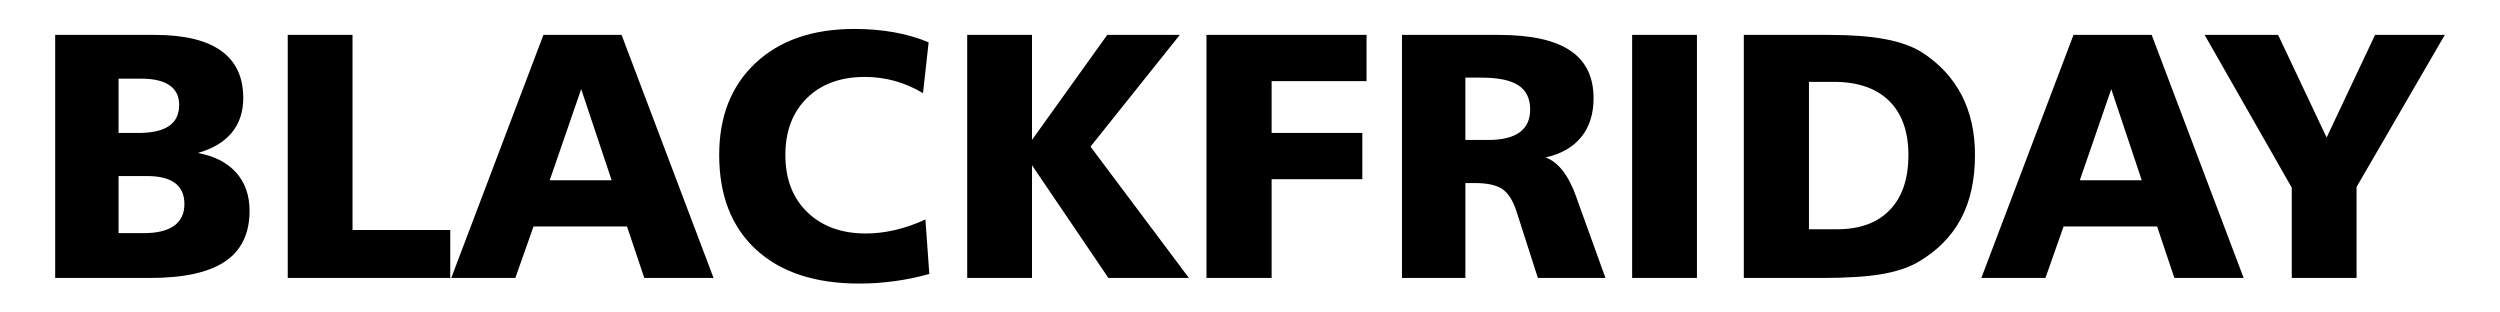
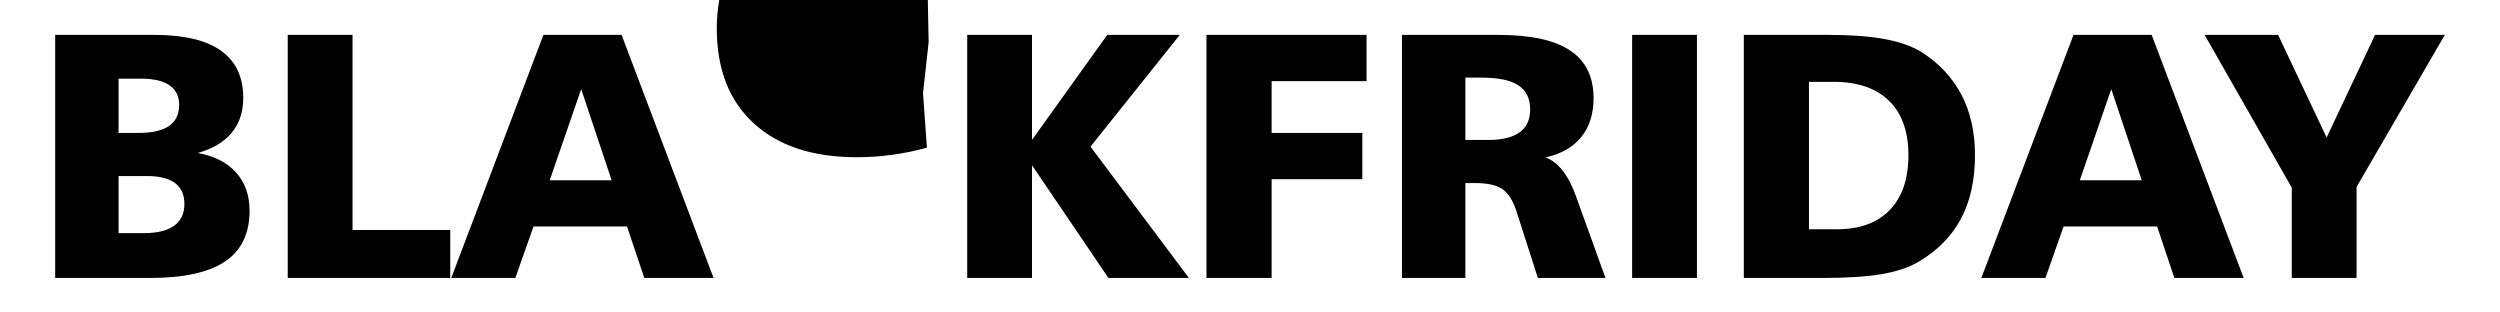
<svg xmlns="http://www.w3.org/2000/svg" xml:space="preserve" width="1200px" height="150px" version="1.1" style="shape-rendering:geometricPrecision; text-rendering:geometricPrecision; image-rendering:optimizeQuality; fill-rule:evenodd; clip-rule:evenodd" viewBox="0 0 1200 150">
  <defs>
    <style type="text/css">
   
    .fil1 {fill:none}
    .fil0 {fill:black;fill-rule:nonzero}
   
  </style>
  </defs>
  <g id="Слой_x0020_1">
    <g id="_1447199158032">
-       <path class="fil0" d="M56.91 84.5l0 27.4 12.25 0c6.33,0 11.15,-1.18 14.43,-3.56 3.28,-2.38 4.93,-5.85 4.93,-10.39 0,-4.49 -1.51,-7.85 -4.51,-10.09 -3,-2.24 -7.48,-3.36 -13.45,-3.36l-13.65 0zm0 -46.74l0 26.06 9.45 0c6.58,0 11.48,-1.12 14.76,-3.33 3.25,-2.22 4.88,-5.61 4.88,-10.15 0,-4.12 -1.54,-7.23 -4.6,-9.38 -3.08,-2.13 -7.59,-3.2 -13.56,-3.2l-10.93 0zm-30.42 -21.01l47.77 0c14.09,0 24.71,2.52 31.83,7.59 7.11,5.07 10.67,12.61 10.67,22.64 0,6.72 -1.85,12.33 -5.57,16.78 -3.73,4.46 -9.14,7.68 -16.25,9.67 7.98,1.46 14.12,4.6 18.4,9.39 4.29,4.79 6.45,10.9 6.45,18.35 0,10.93 -3.92,19.05 -11.74,24.32 -7.82,5.3 -19.89,7.93 -36.17,7.93l-45.39 0 0 -116.67zm111.62 0l31.1 0 0 93.64 46.91 0 0 23.03 -78.01 0 0 -116.67zm140.86 26.03l-15.11 43.74 29.73 0 -14.62 -43.74zm-18.13 -26.03l37.52 0 44.15 116.67 -33.25 0 -8.3 -24.71 -44.88 0 -8.72 24.71 -30.76 0 44.24 -116.67zm184.9 3.56l-2.69 24.4c-4.4,-2.63 -8.91,-4.57 -13.56,-5.86 -4.65,-1.28 -9.42,-1.93 -14.35,-1.93 -11.65,0 -20.93,3.39 -27.82,10.17 -6.89,6.78 -10.34,15.89 -10.34,27.32 0,11.49 3.5,20.62 10.53,27.43 7.04,6.81 16.42,10.23 28.11,10.23 4.59,0 9.3,-0.56 14.09,-1.68 4.79,-1.12 9.61,-2.8 14.49,-5.04l1.87 26.16c-5.57,1.55 -11.15,2.69 -16.75,3.45 -5.58,0.76 -11.21,1.15 -16.9,1.15 -21.18,0 -37.65,-5.44 -49.48,-16.28 -11.82,-10.87 -17.73,-26.03 -17.73,-45.45 0,-18.55 5.82,-33.26 17.48,-44.16 11.66,-10.89 27.46,-16.33 47.44,-16.33 6.66,0 13,0.53 18.99,1.6 6,1.06 11.55,2.69 16.62,4.82zm18.52 -3.56l31.1 0 0 50.4 36.12 -50.4 34.83 0 -42.87 53.63 47.24 63.04 -38.64 0 -36.68 -54.11 0 54.11 -31.1 0 0 -116.67zm114.85 0l76.83 0 0 22.19 -45.56 0 0 24.88 43.54 0 0 22.19 -43.54 0 0 47.41 -31.27 0 0 -116.67zm124.27 20.51l0 29.92 10.92 0c6.73,0 11.77,-1.23 15.13,-3.67 3.37,-2.44 5.05,-6.08 5.05,-10.95 0,-5.27 -1.88,-9.14 -5.63,-11.6 -3.73,-2.47 -9.67,-3.7 -17.77,-3.7l-7.7 0zm-30.43 -20.51l46.34 0c15.47,0 26.93,2.49 34.41,7.51 7.48,5.01 11.21,12.63 11.21,22.86 0,7.57 -1.96,13.79 -5.91,18.66 -3.96,4.88 -9.67,8.13 -17.12,9.78 6.13,2.24 11.06,8.6 14.79,19.11l0 0.08 13.95 38.67 -32.44 0 -10.26 -31.94c-1.65,-5.13 -3.89,-8.69 -6.72,-10.68 -2.86,-1.96 -7.29,-2.94 -13.31,-2.94l-4.51 0 0 45.56 -30.43 0 0 -116.67zm110.48 0l31.1 0 0 116.67 -31.1 0 0 -116.67zm84.87 22.53l0 70.77 13.45 0c10.95,0 19.39,-3.08 25.36,-9.27 5.96,-6.19 8.93,-14.96 8.93,-26.37 0,-11.26 -3.11,-19.95 -9.3,-26.03 -6.22,-6.08 -15.1,-9.1 -26.62,-9.1l-11.82 0zm-31.27 -22.53l40.88 0c10.65,0 19.59,0.67 26.79,2.01 7.2,1.35 13.05,3.4 17.59,6.2 8.49,5.41 14.88,12.27 19.22,20.56 4.32,8.3 6.48,17.91 6.48,28.86 0,12.05 -2.27,22.28 -6.78,30.71 -4.52,8.44 -11.38,15.36 -20.63,20.76 -4.59,2.64 -10.48,4.57 -17.65,5.78 -7.17,1.2 -16.78,1.79 -28.89,1.79l-37.01 0 0 -116.67zm176.38 26.03l-15.1 43.74 29.73 0 -14.63 -43.74zm-18.13 -26.03l37.52 0 44.16 116.67 -33.26 0 -8.29 -24.71 -44.89 0 -8.71 24.71 -30.77 0 44.24 -116.67zm62.94 0l35.27 0 23.29 49.25 23.25 -49.25 33.48 0 -42.36 72.99 0 43.68 -31.1 0 0 -43.35 -41.83 -73.32z" />
-       <polygon class="fil1" points="0,0 1200,0 1200,150 0,150 " />
+       <path class="fil0" d="M56.91 84.5l0 27.4 12.25 0c6.33,0 11.15,-1.18 14.43,-3.56 3.28,-2.38 4.93,-5.85 4.93,-10.39 0,-4.49 -1.51,-7.85 -4.51,-10.09 -3,-2.24 -7.48,-3.36 -13.45,-3.36l-13.65 0zm0 -46.74l0 26.06 9.45 0c6.58,0 11.48,-1.12 14.76,-3.33 3.25,-2.22 4.88,-5.61 4.88,-10.15 0,-4.12 -1.54,-7.23 -4.6,-9.38 -3.08,-2.13 -7.59,-3.2 -13.56,-3.2l-10.93 0zm-30.42 -21.01l47.77 0c14.09,0 24.71,2.52 31.83,7.59 7.11,5.07 10.67,12.61 10.67,22.64 0,6.72 -1.85,12.33 -5.57,16.78 -3.73,4.46 -9.14,7.68 -16.25,9.67 7.98,1.46 14.12,4.6 18.4,9.39 4.29,4.79 6.45,10.9 6.45,18.35 0,10.93 -3.92,19.05 -11.74,24.32 -7.82,5.3 -19.89,7.93 -36.17,7.93l-45.39 0 0 -116.67zm111.62 0l31.1 0 0 93.64 46.91 0 0 23.03 -78.01 0 0 -116.67zm140.86 26.03l-15.11 43.74 29.73 0 -14.62 -43.74zm-18.13 -26.03l37.52 0 44.15 116.67 -33.25 0 -8.3 -24.71 -44.88 0 -8.72 24.71 -30.76 0 44.24 -116.67zm184.9 3.56l-2.69 24.4l1.87 26.16c-5.57,1.55 -11.15,2.69 -16.75,3.45 -5.58,0.76 -11.21,1.15 -16.9,1.15 -21.18,0 -37.65,-5.44 -49.48,-16.28 -11.82,-10.87 -17.73,-26.03 -17.73,-45.45 0,-18.55 5.82,-33.26 17.48,-44.16 11.66,-10.89 27.46,-16.33 47.44,-16.33 6.66,0 13,0.53 18.99,1.6 6,1.06 11.55,2.69 16.62,4.82zm18.52 -3.56l31.1 0 0 50.4 36.12 -50.4 34.83 0 -42.87 53.63 47.24 63.04 -38.64 0 -36.68 -54.11 0 54.11 -31.1 0 0 -116.67zm114.85 0l76.83 0 0 22.19 -45.56 0 0 24.88 43.54 0 0 22.19 -43.54 0 0 47.41 -31.27 0 0 -116.67zm124.27 20.51l0 29.92 10.92 0c6.73,0 11.77,-1.23 15.13,-3.67 3.37,-2.44 5.05,-6.08 5.05,-10.95 0,-5.27 -1.88,-9.14 -5.63,-11.6 -3.73,-2.47 -9.67,-3.7 -17.77,-3.7l-7.7 0zm-30.43 -20.51l46.34 0c15.47,0 26.93,2.49 34.41,7.51 7.48,5.01 11.21,12.63 11.21,22.86 0,7.57 -1.96,13.79 -5.91,18.66 -3.96,4.88 -9.67,8.13 -17.12,9.78 6.13,2.24 11.06,8.6 14.79,19.11l0 0.08 13.95 38.67 -32.44 0 -10.26 -31.94c-1.65,-5.13 -3.89,-8.69 -6.72,-10.68 -2.86,-1.96 -7.29,-2.94 -13.31,-2.94l-4.51 0 0 45.56 -30.43 0 0 -116.67zm110.48 0l31.1 0 0 116.67 -31.1 0 0 -116.67zm84.87 22.53l0 70.77 13.45 0c10.95,0 19.39,-3.08 25.36,-9.27 5.96,-6.19 8.93,-14.96 8.93,-26.37 0,-11.26 -3.11,-19.95 -9.3,-26.03 -6.22,-6.08 -15.1,-9.1 -26.62,-9.1l-11.82 0zm-31.27 -22.53l40.88 0c10.65,0 19.59,0.67 26.79,2.01 7.2,1.35 13.05,3.4 17.59,6.2 8.49,5.41 14.88,12.27 19.22,20.56 4.32,8.3 6.48,17.91 6.48,28.86 0,12.05 -2.27,22.28 -6.78,30.71 -4.52,8.44 -11.38,15.36 -20.63,20.76 -4.59,2.64 -10.48,4.57 -17.65,5.78 -7.17,1.2 -16.78,1.79 -28.89,1.79l-37.01 0 0 -116.67zm176.38 26.03l-15.1 43.74 29.73 0 -14.63 -43.74zm-18.13 -26.03l37.52 0 44.16 116.67 -33.26 0 -8.29 -24.71 -44.89 0 -8.71 24.71 -30.77 0 44.24 -116.67zm62.94 0l35.27 0 23.29 49.25 23.25 -49.25 33.48 0 -42.36 72.99 0 43.68 -31.1 0 0 -43.35 -41.83 -73.32z" />
    </g>
  </g>
</svg>